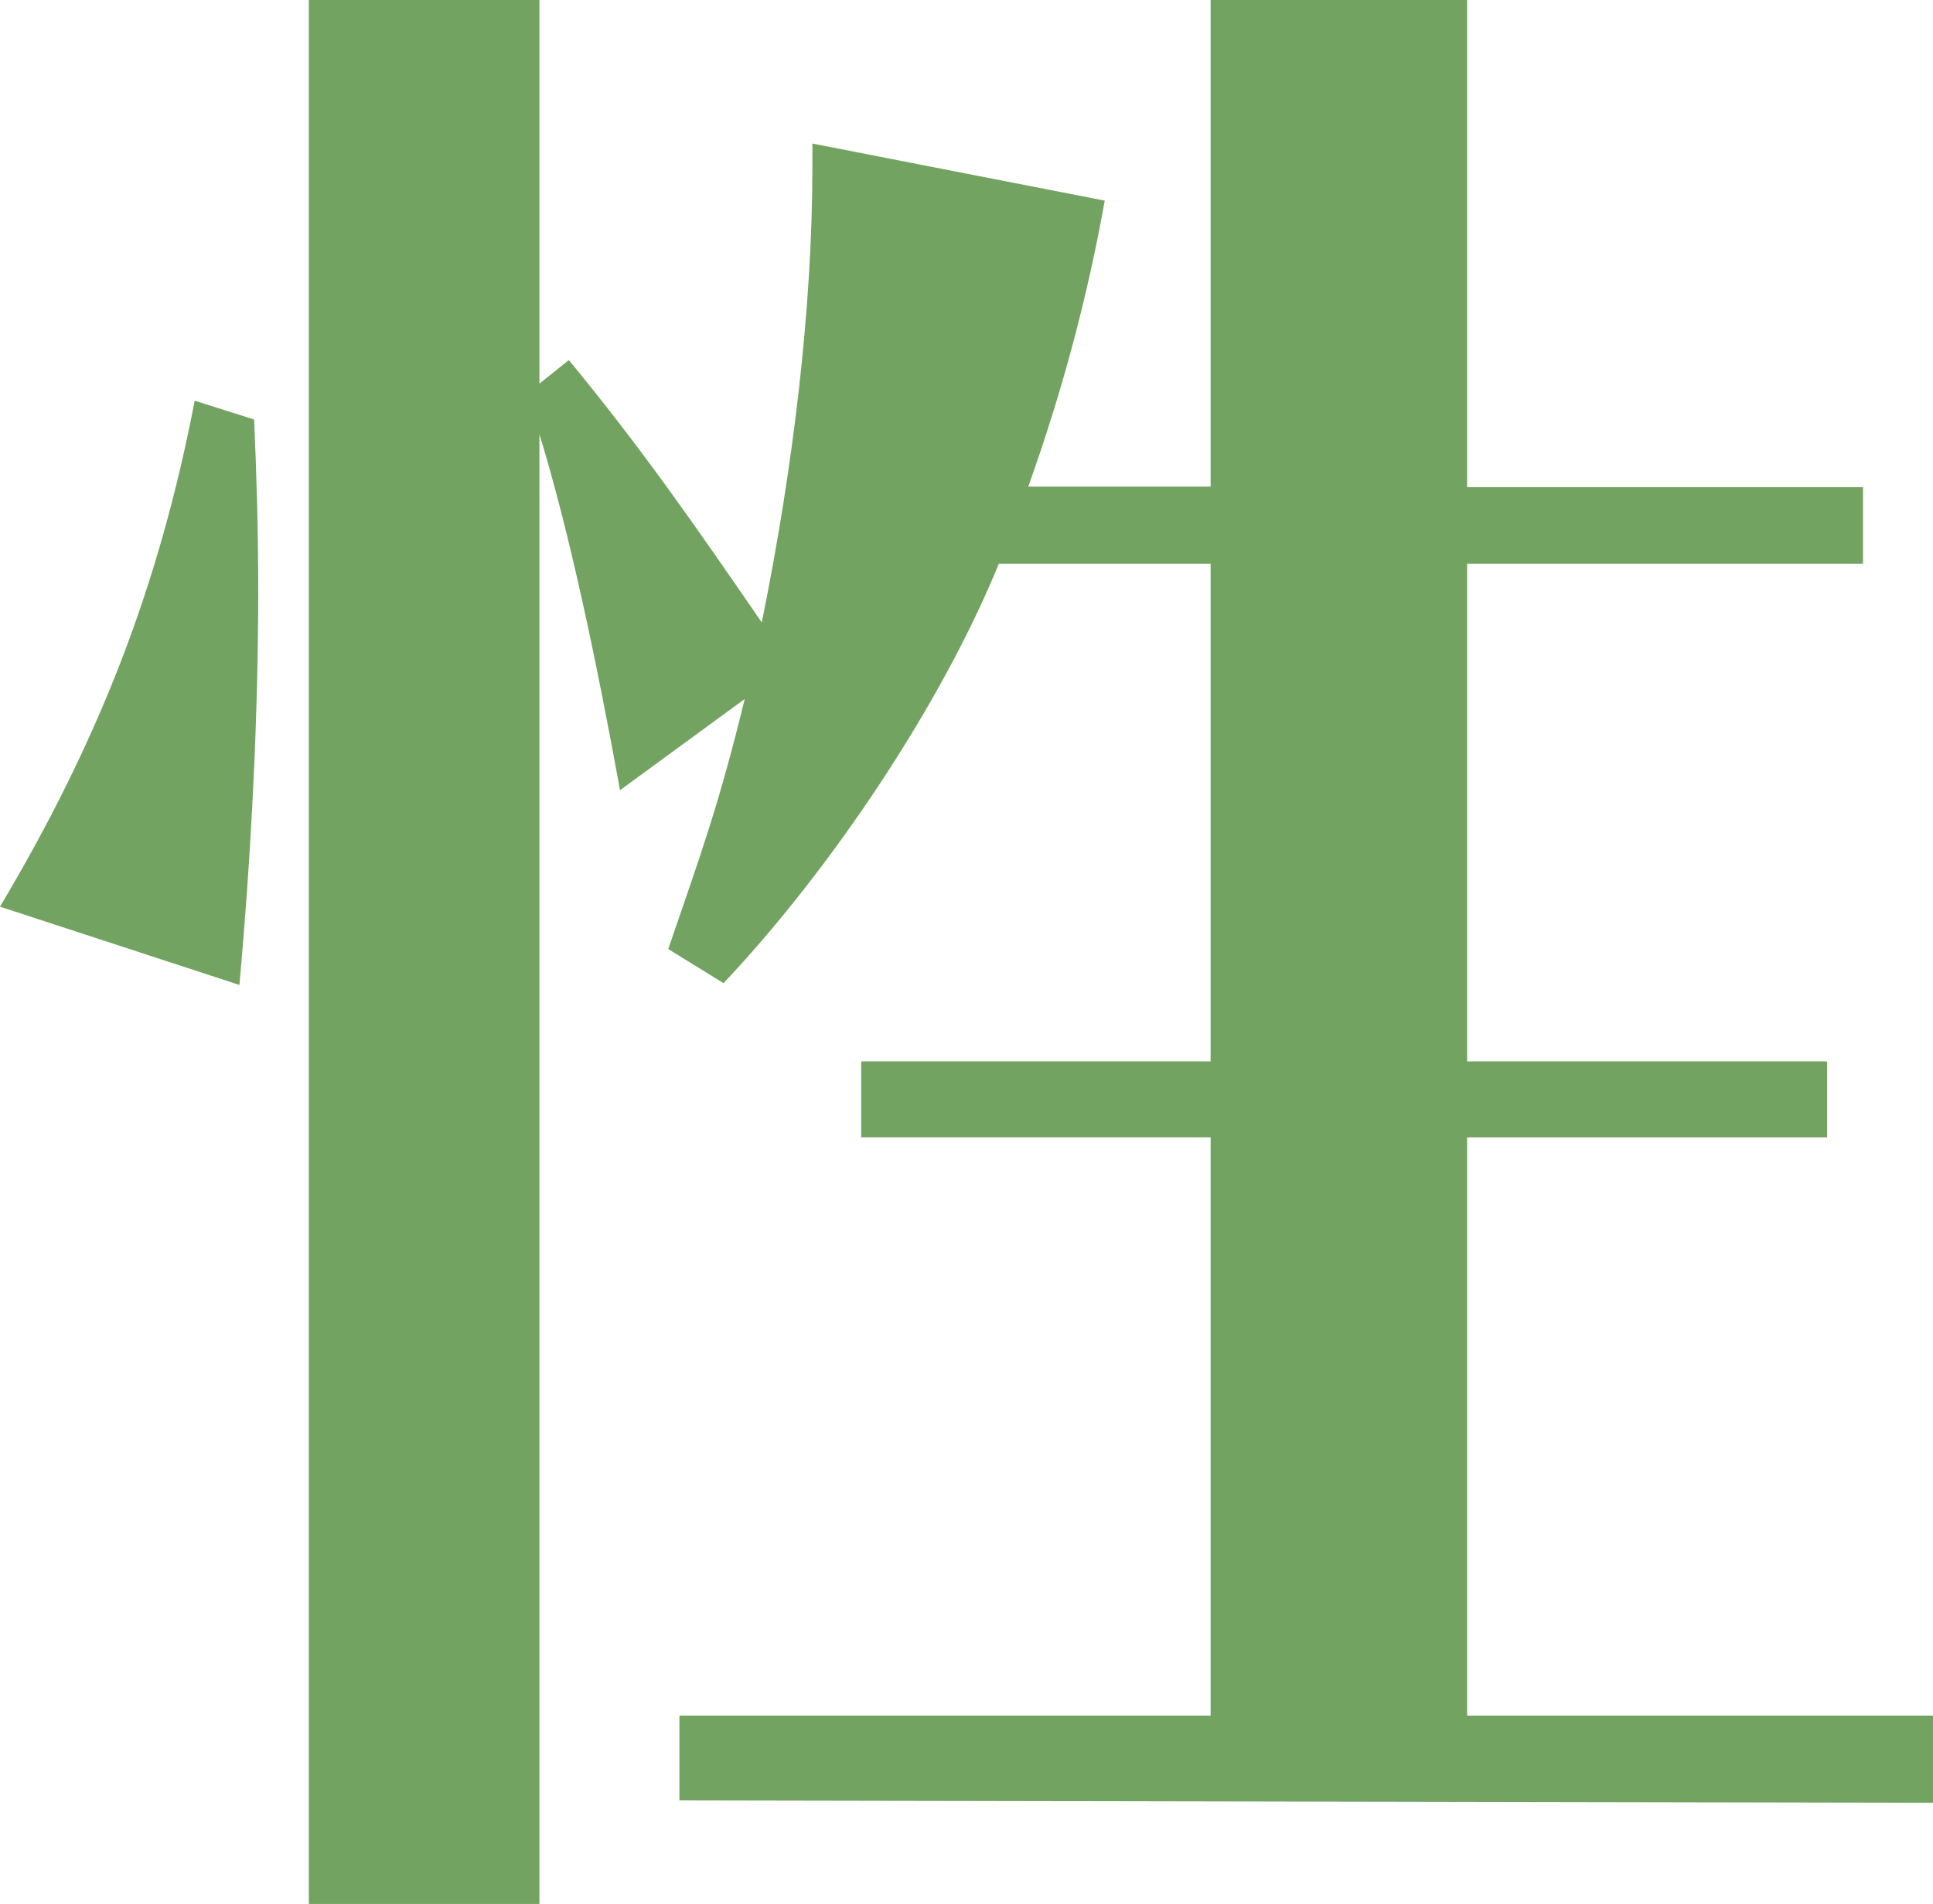
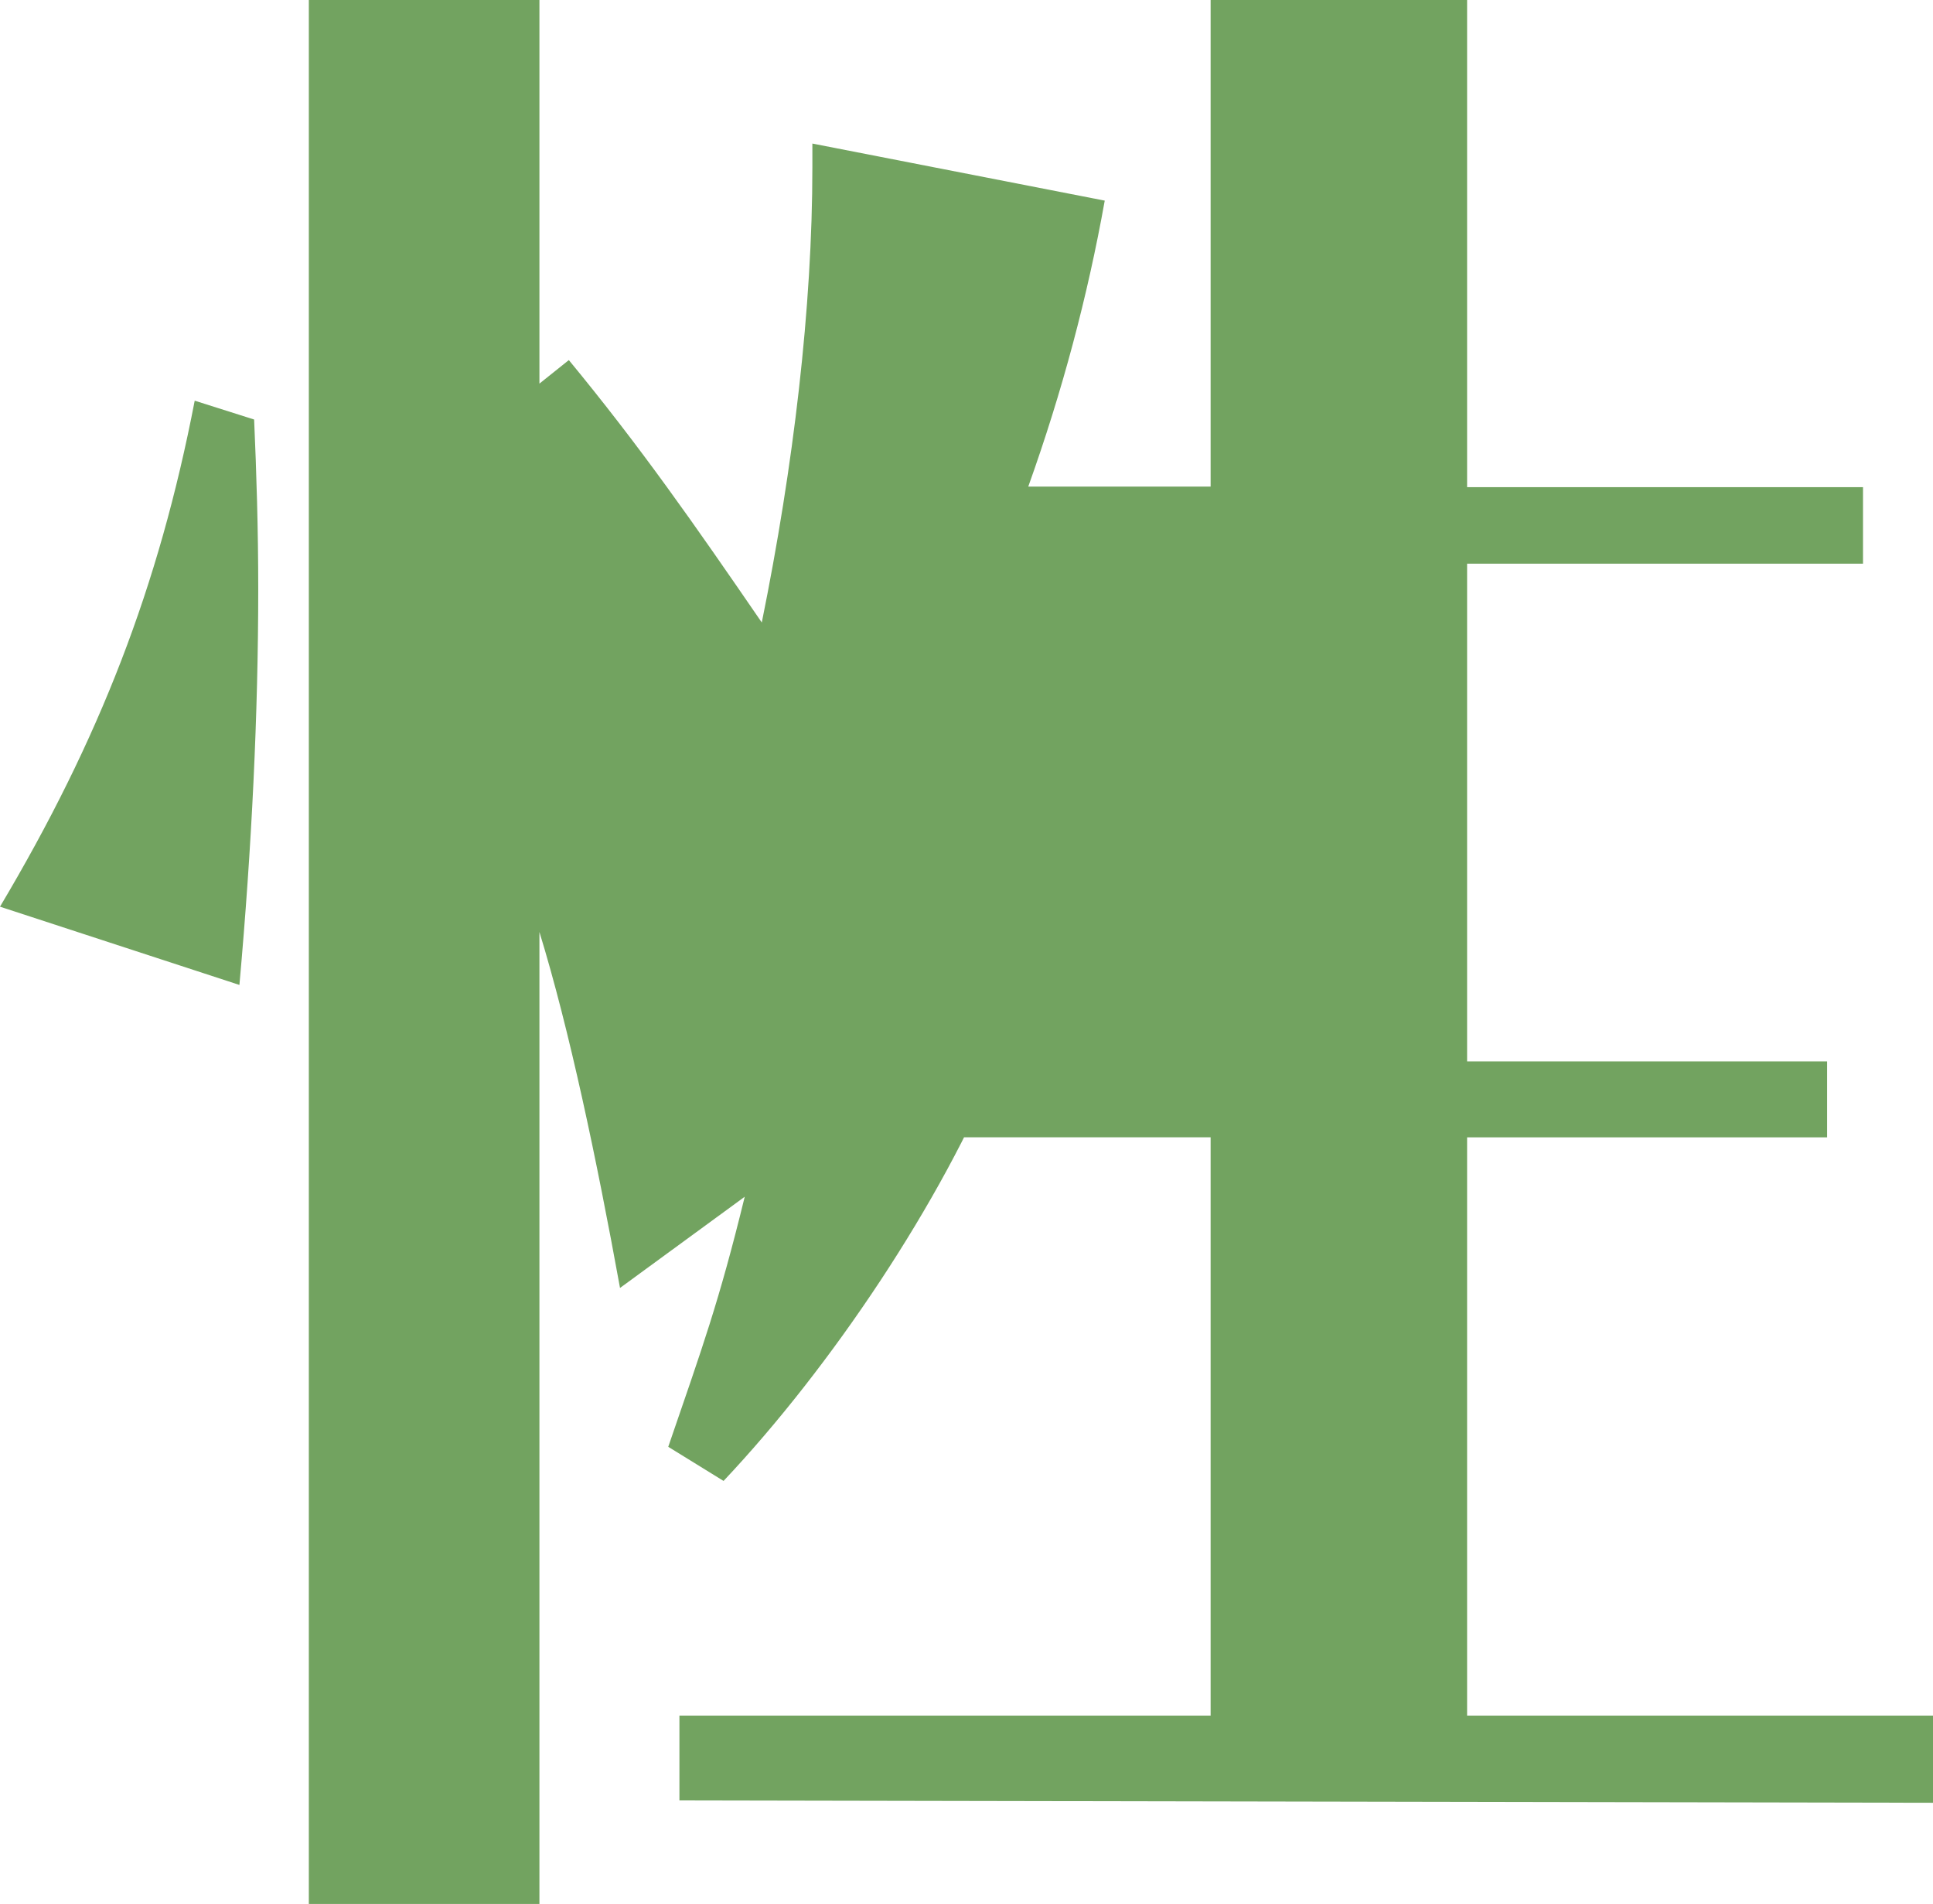
<svg xmlns="http://www.w3.org/2000/svg" id="_レイヤー_1" data-name="レイヤー 1" viewBox="0 0 32.86 32.36">
  <defs>
    <style>
      .cls-1 {
        fill: #72a360;
      }
    </style>
  </defs>
-   <path class="cls-1" d="M0,15.41c1.69-2.84,2.7-5.44,3.31-8.6l1.01.32c.04.9.07,1.87.07,2.88,0,2.12-.11,4.39-.32,6.73l-4.07-1.33ZM11.55,30.6v-1.44h9.03v-9.83h-5.94v-1.29h5.94v-8.46h-3.6c-.97,2.38-2.84,5.18-4.68,7.13l-.94-.58c.58-1.69.86-2.45,1.3-4.25l-2.12,1.55c-.4-2.2-.86-4.39-1.37-6.05v24.98h-3.92V0h3.92v6.52l.5-.4c1.22,1.48,2.12,2.77,3.28,4.46.54-2.66.86-5.36.86-7.74v-.4l4.97.97c-.29,1.62-.72,3.24-1.3,4.86h3.1V0h4.36v8.28h6.73v1.3h-6.73v8.46h6.12v1.29h-6.12v9.83h7.92v1.48l-21.31-.04Z" />
+   <path class="cls-1" d="M0,15.41c1.69-2.84,2.7-5.44,3.31-8.6l1.01.32c.04.9.07,1.87.07,2.88,0,2.12-.11,4.39-.32,6.73l-4.07-1.33ZM11.55,30.6v-1.44h9.03v-9.83h-5.94v-1.29h5.94h-3.6c-.97,2.38-2.84,5.18-4.68,7.13l-.94-.58c.58-1.69.86-2.45,1.3-4.25l-2.12,1.55c-.4-2.2-.86-4.39-1.37-6.05v24.98h-3.92V0h3.92v6.52l.5-.4c1.22,1.48,2.12,2.77,3.28,4.46.54-2.66.86-5.36.86-7.74v-.4l4.97.97c-.29,1.62-.72,3.24-1.3,4.86h3.1V0h4.36v8.28h6.73v1.3h-6.73v8.46h6.12v1.29h-6.12v9.83h7.92v1.48l-21.31-.04Z" />
</svg>